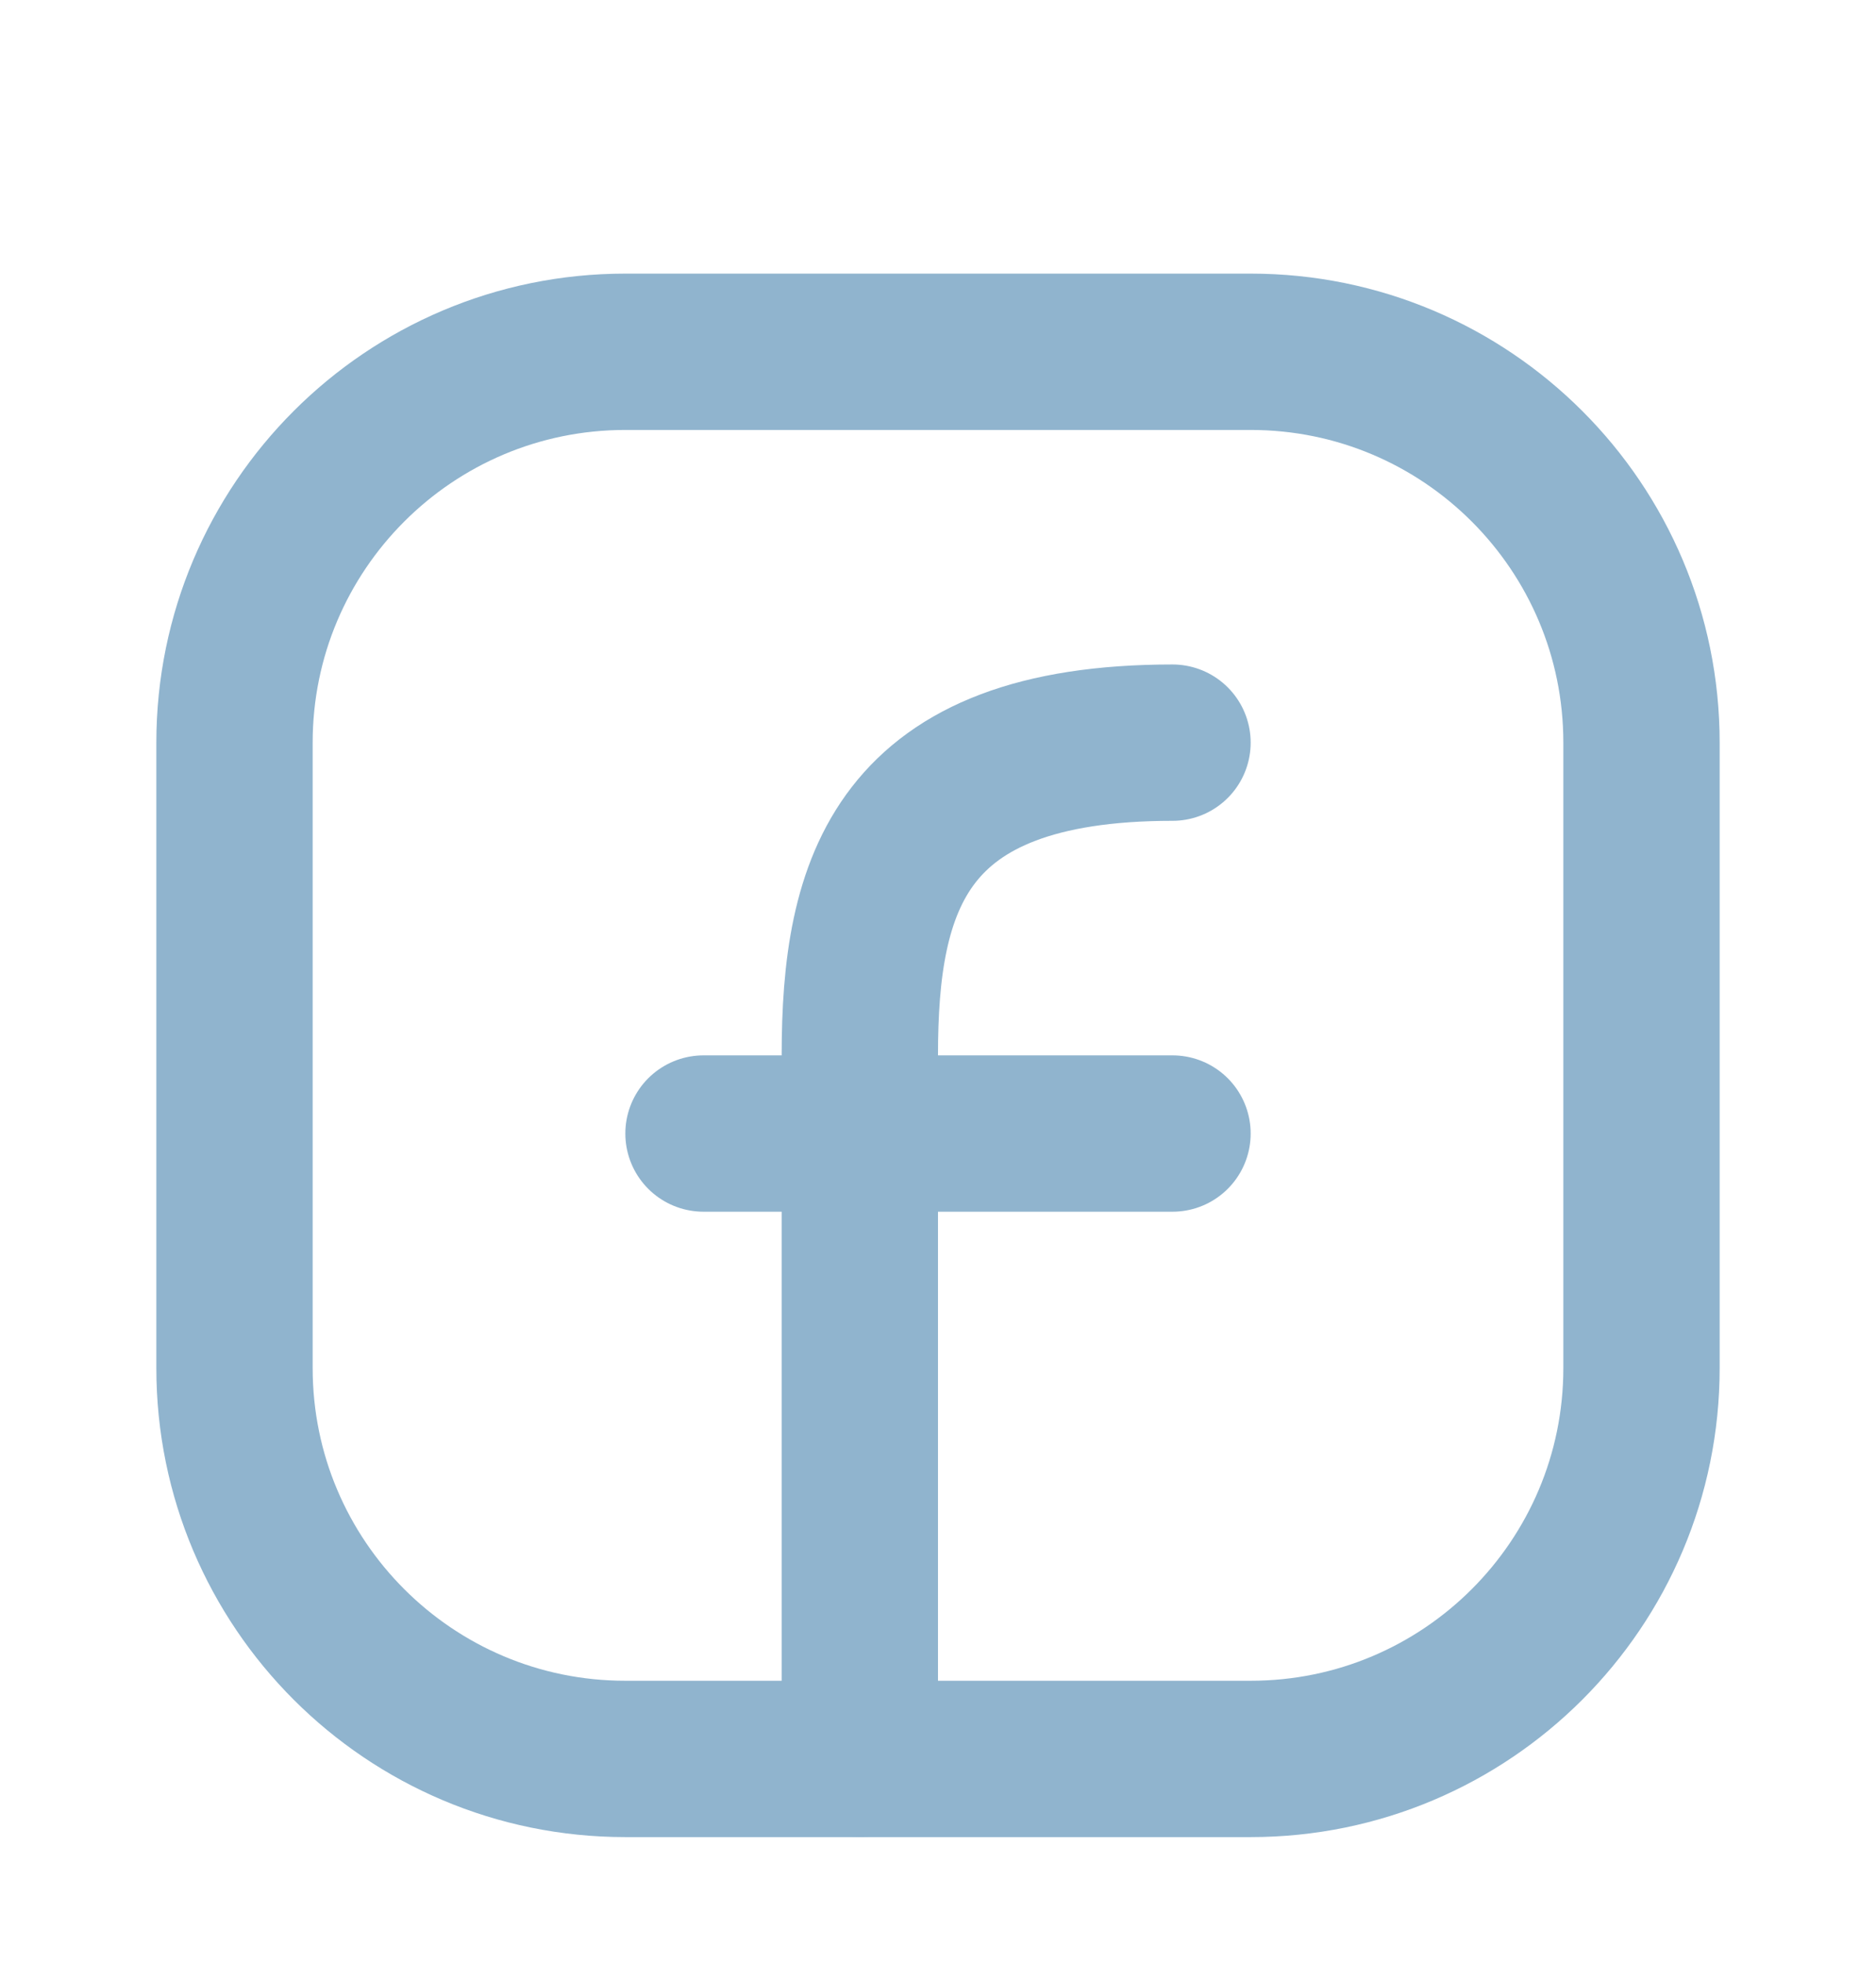
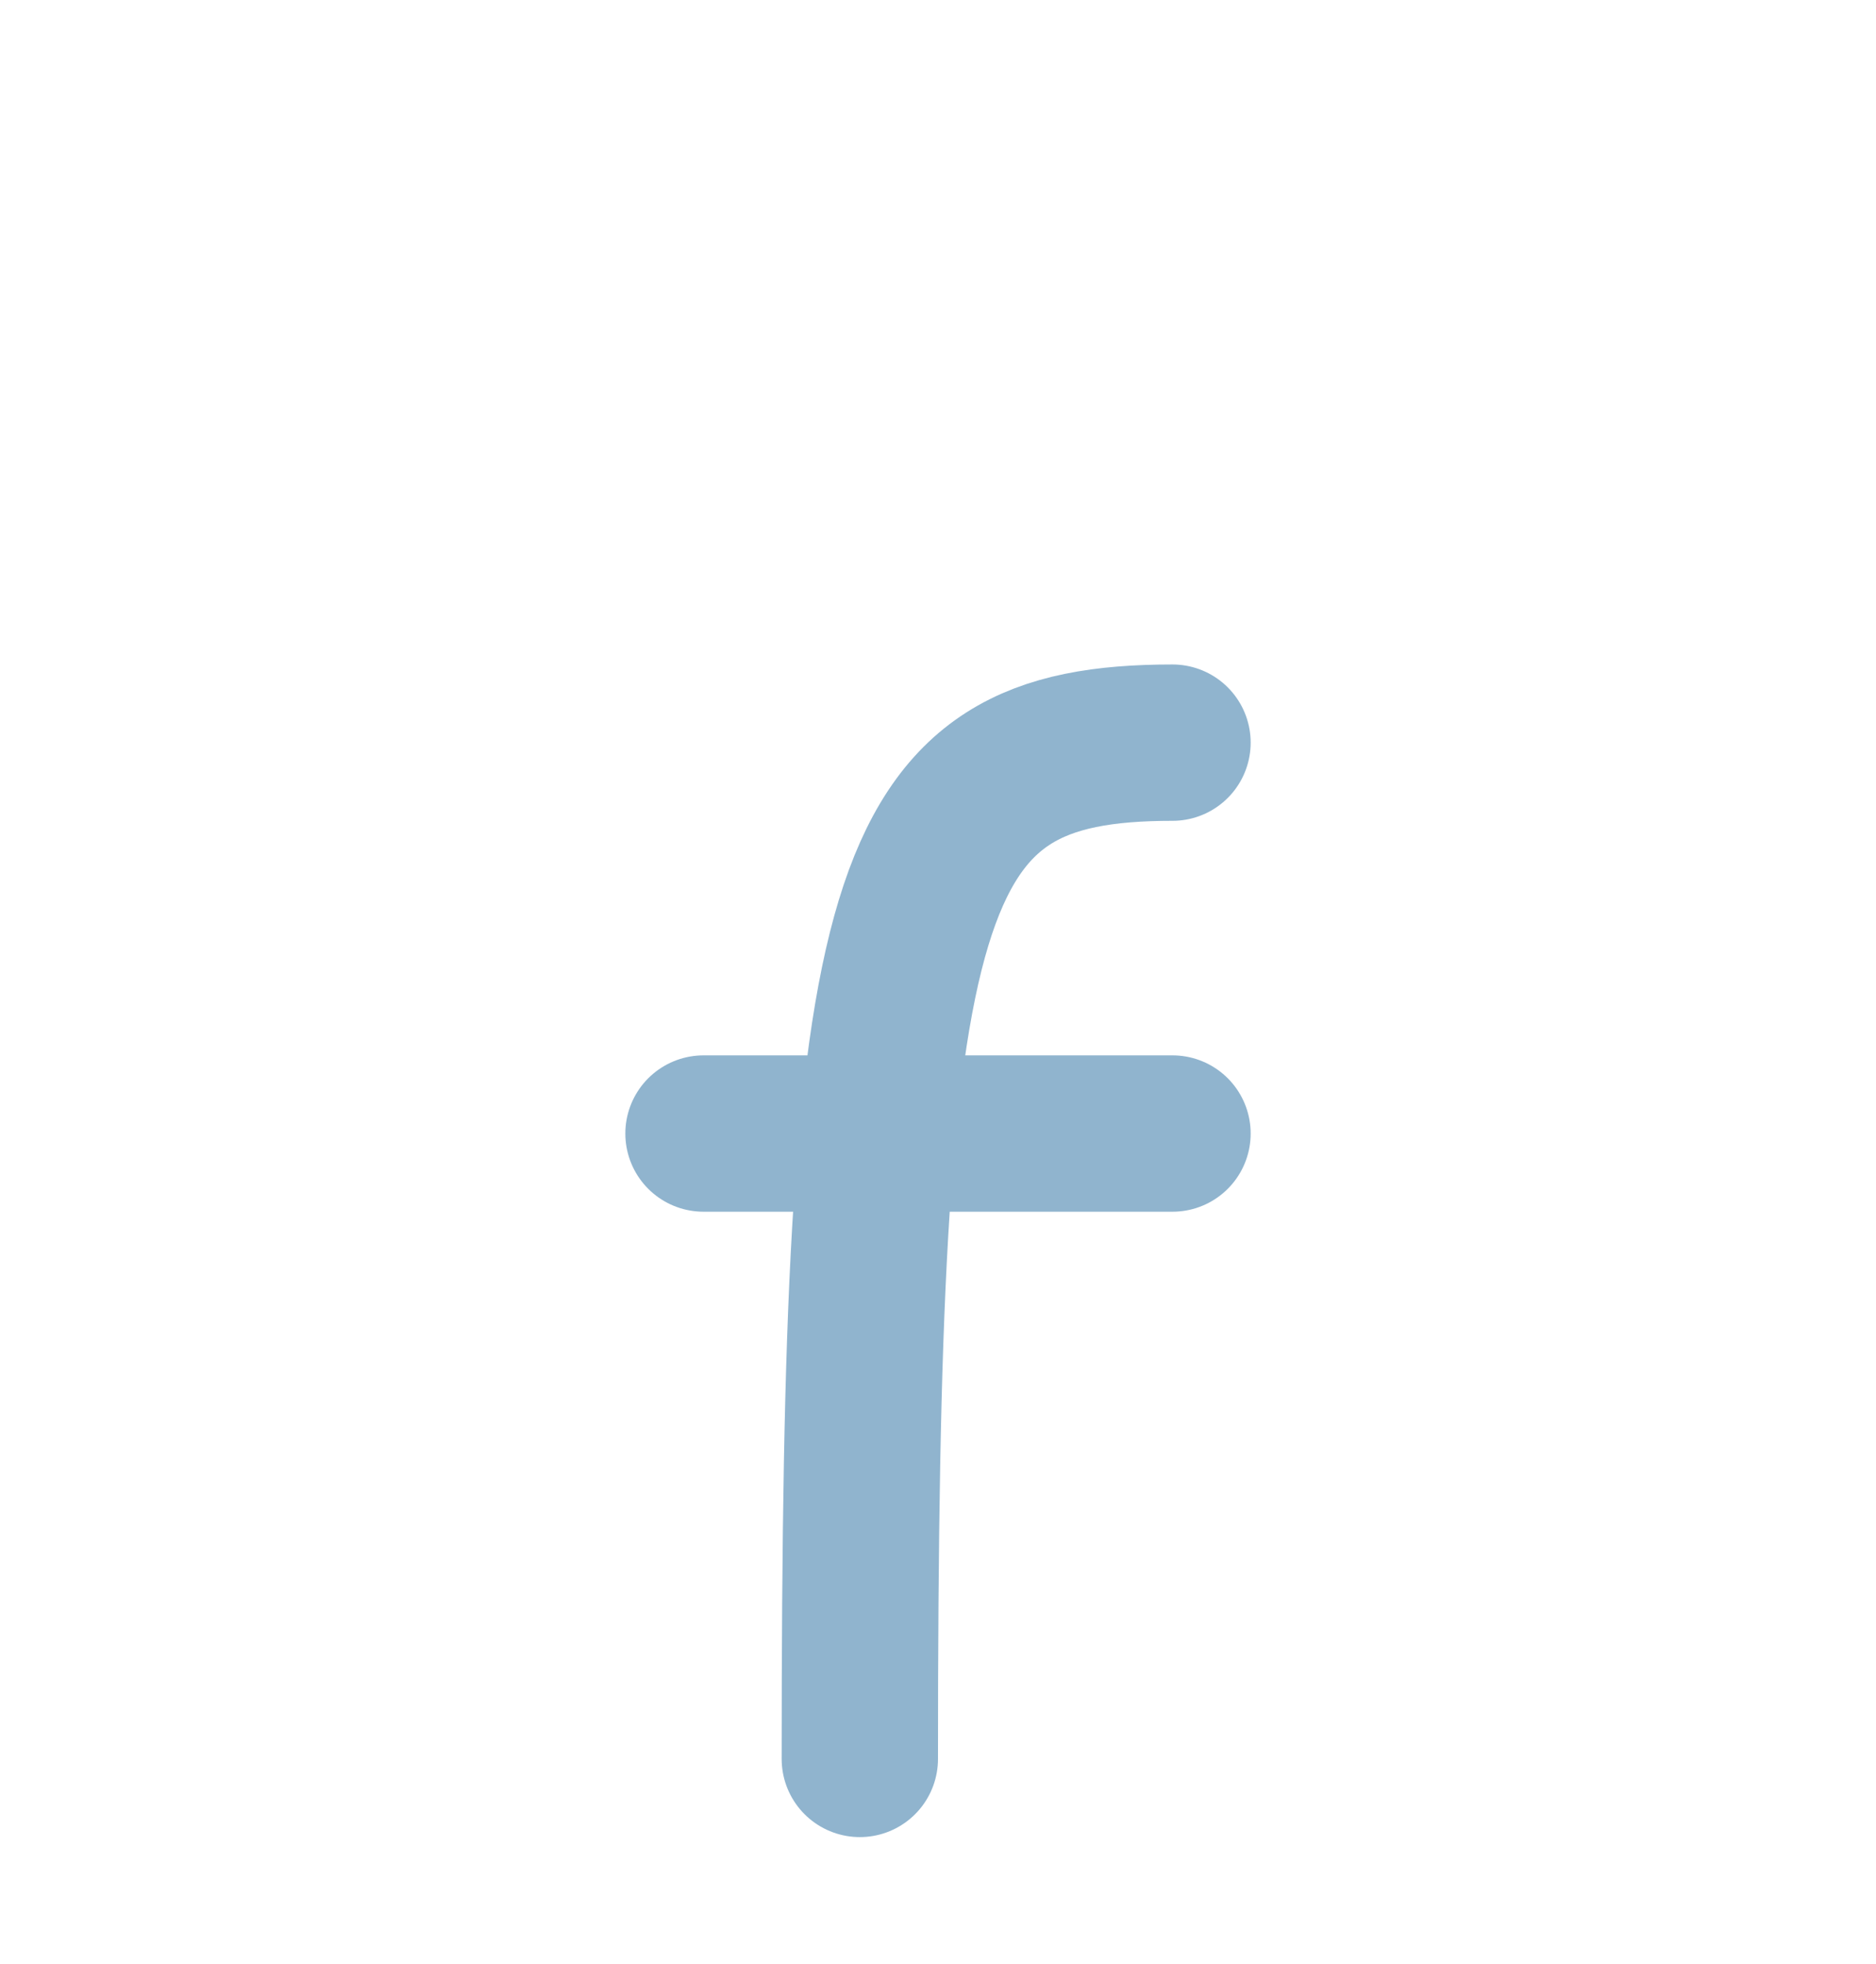
<svg xmlns="http://www.w3.org/2000/svg" width="64" height="67" viewBox="0 0 64 67" fill="none">
  <g filter="url(#filter0_d_97_94)">
-     <path d="M56 21.333V42.667C56 50.03 50.03 56 42.667 56H21.333C13.97 56 8 50.03 8 42.667V21.333C8 13.97 13.97 8 21.333 8H42.667C50.03 8 56 13.97 56 21.333Z" stroke="#90B4CE" stroke-width="5.333" stroke-linecap="round" stroke-linejoin="round" />
-     <path d="M29.333 56C29.333 48 29.333 40 29.333 32C29.333 26.167 30.667 21.333 40 21.333" stroke="#90B4CE" stroke-width="5.333" stroke-linecap="round" stroke-linejoin="round" />
+     <path d="M29.333 56C29.333 26.167 30.667 21.333 40 21.333" stroke="#90B4CE" stroke-width="5.333" stroke-linecap="round" stroke-linejoin="round" />
    <path d="M24 34.667H29.333H40" stroke="#90B4CE" stroke-width="5.333" stroke-linecap="round" stroke-linejoin="round" />
  </g>
  <defs>
    <filter id="filter0_d_97_94" x="-4" y="0" width="72" height="72" filterUnits="userSpaceOnUse" color-interpolation-filters="sRGB">
      <feFlood flood-opacity="0" result="BackgroundImageFix" />
      <feColorMatrix in="SourceAlpha" type="matrix" values="0 0 0 0 0 0 0 0 0 0 0 0 0 0 0 0 0 0 127 0" result="hardAlpha" />
      <feOffset dy="4" />
      <feGaussianBlur stdDeviation="2" />
      <feComposite in2="hardAlpha" operator="out" />
      <feColorMatrix type="matrix" values="0 0 0 0 0 0 0 0 0 0 0 0 0 0 0 0 0 0 0.25 0" />
      <feBlend mode="normal" in2="BackgroundImageFix" result="effect1_dropShadow_97_94" />
      <feBlend mode="normal" in="SourceGraphic" in2="effect1_dropShadow_97_94" result="shape" />
    </filter>
  </defs>
</svg>